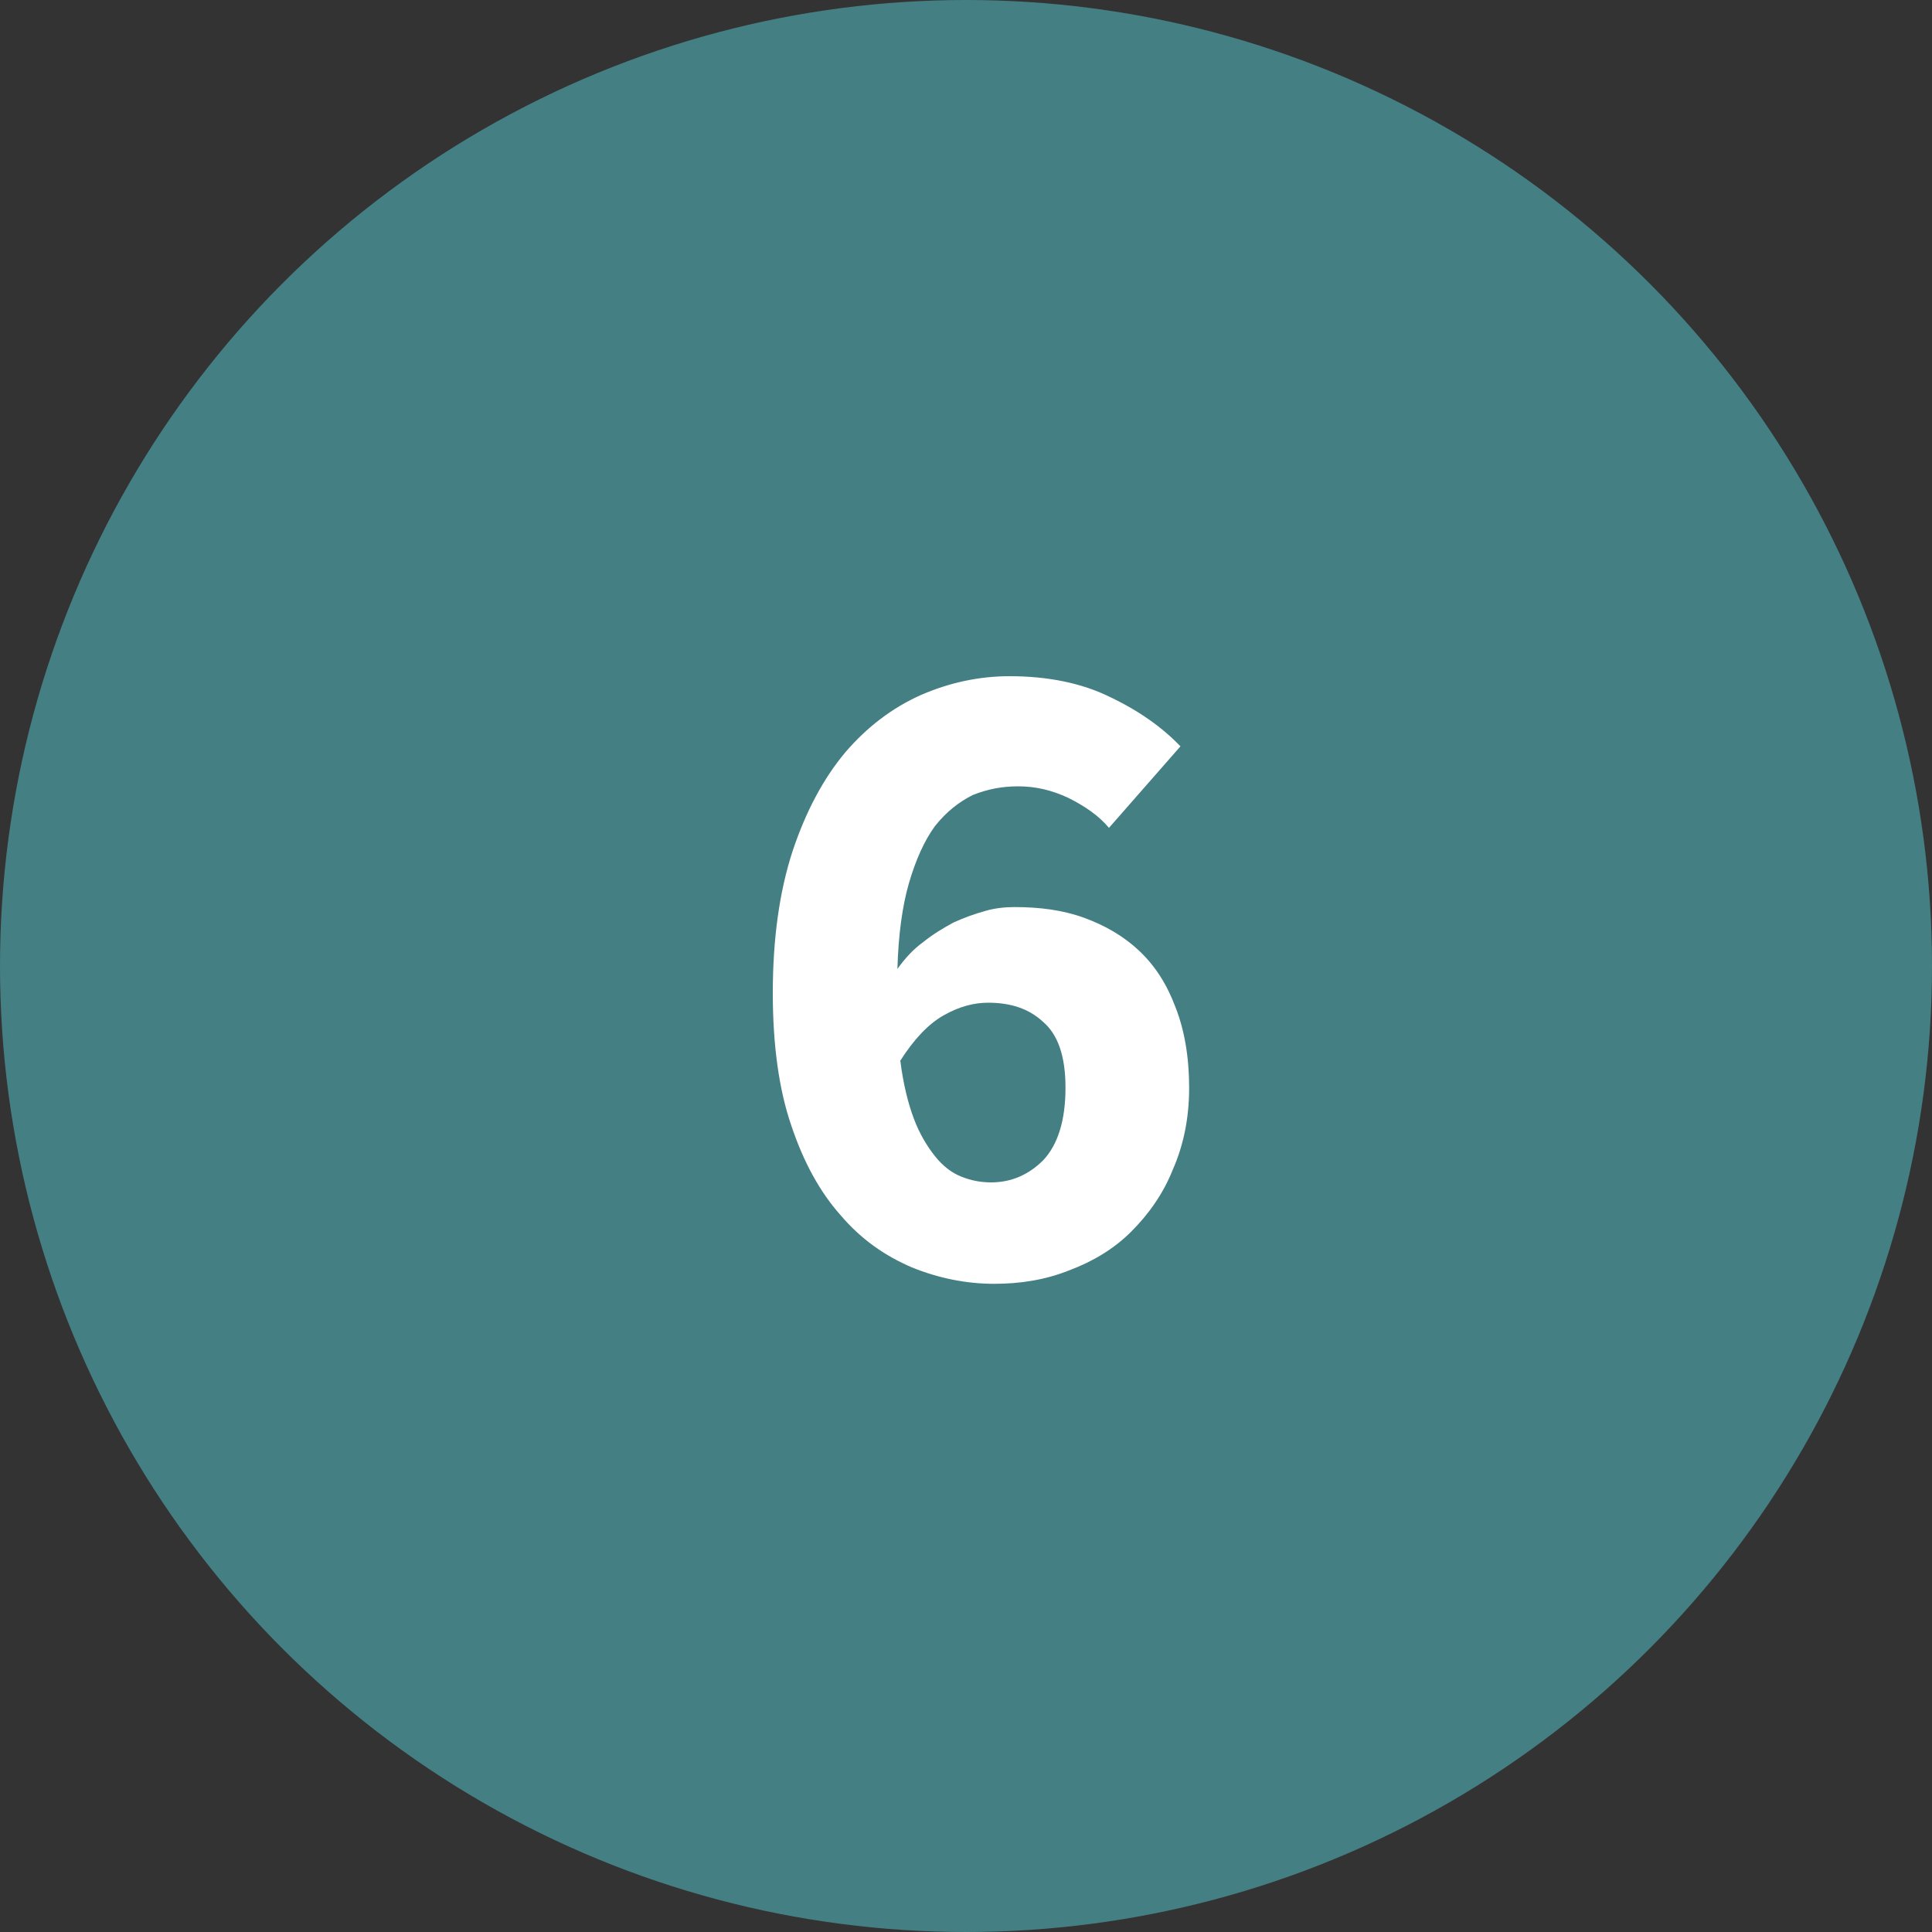
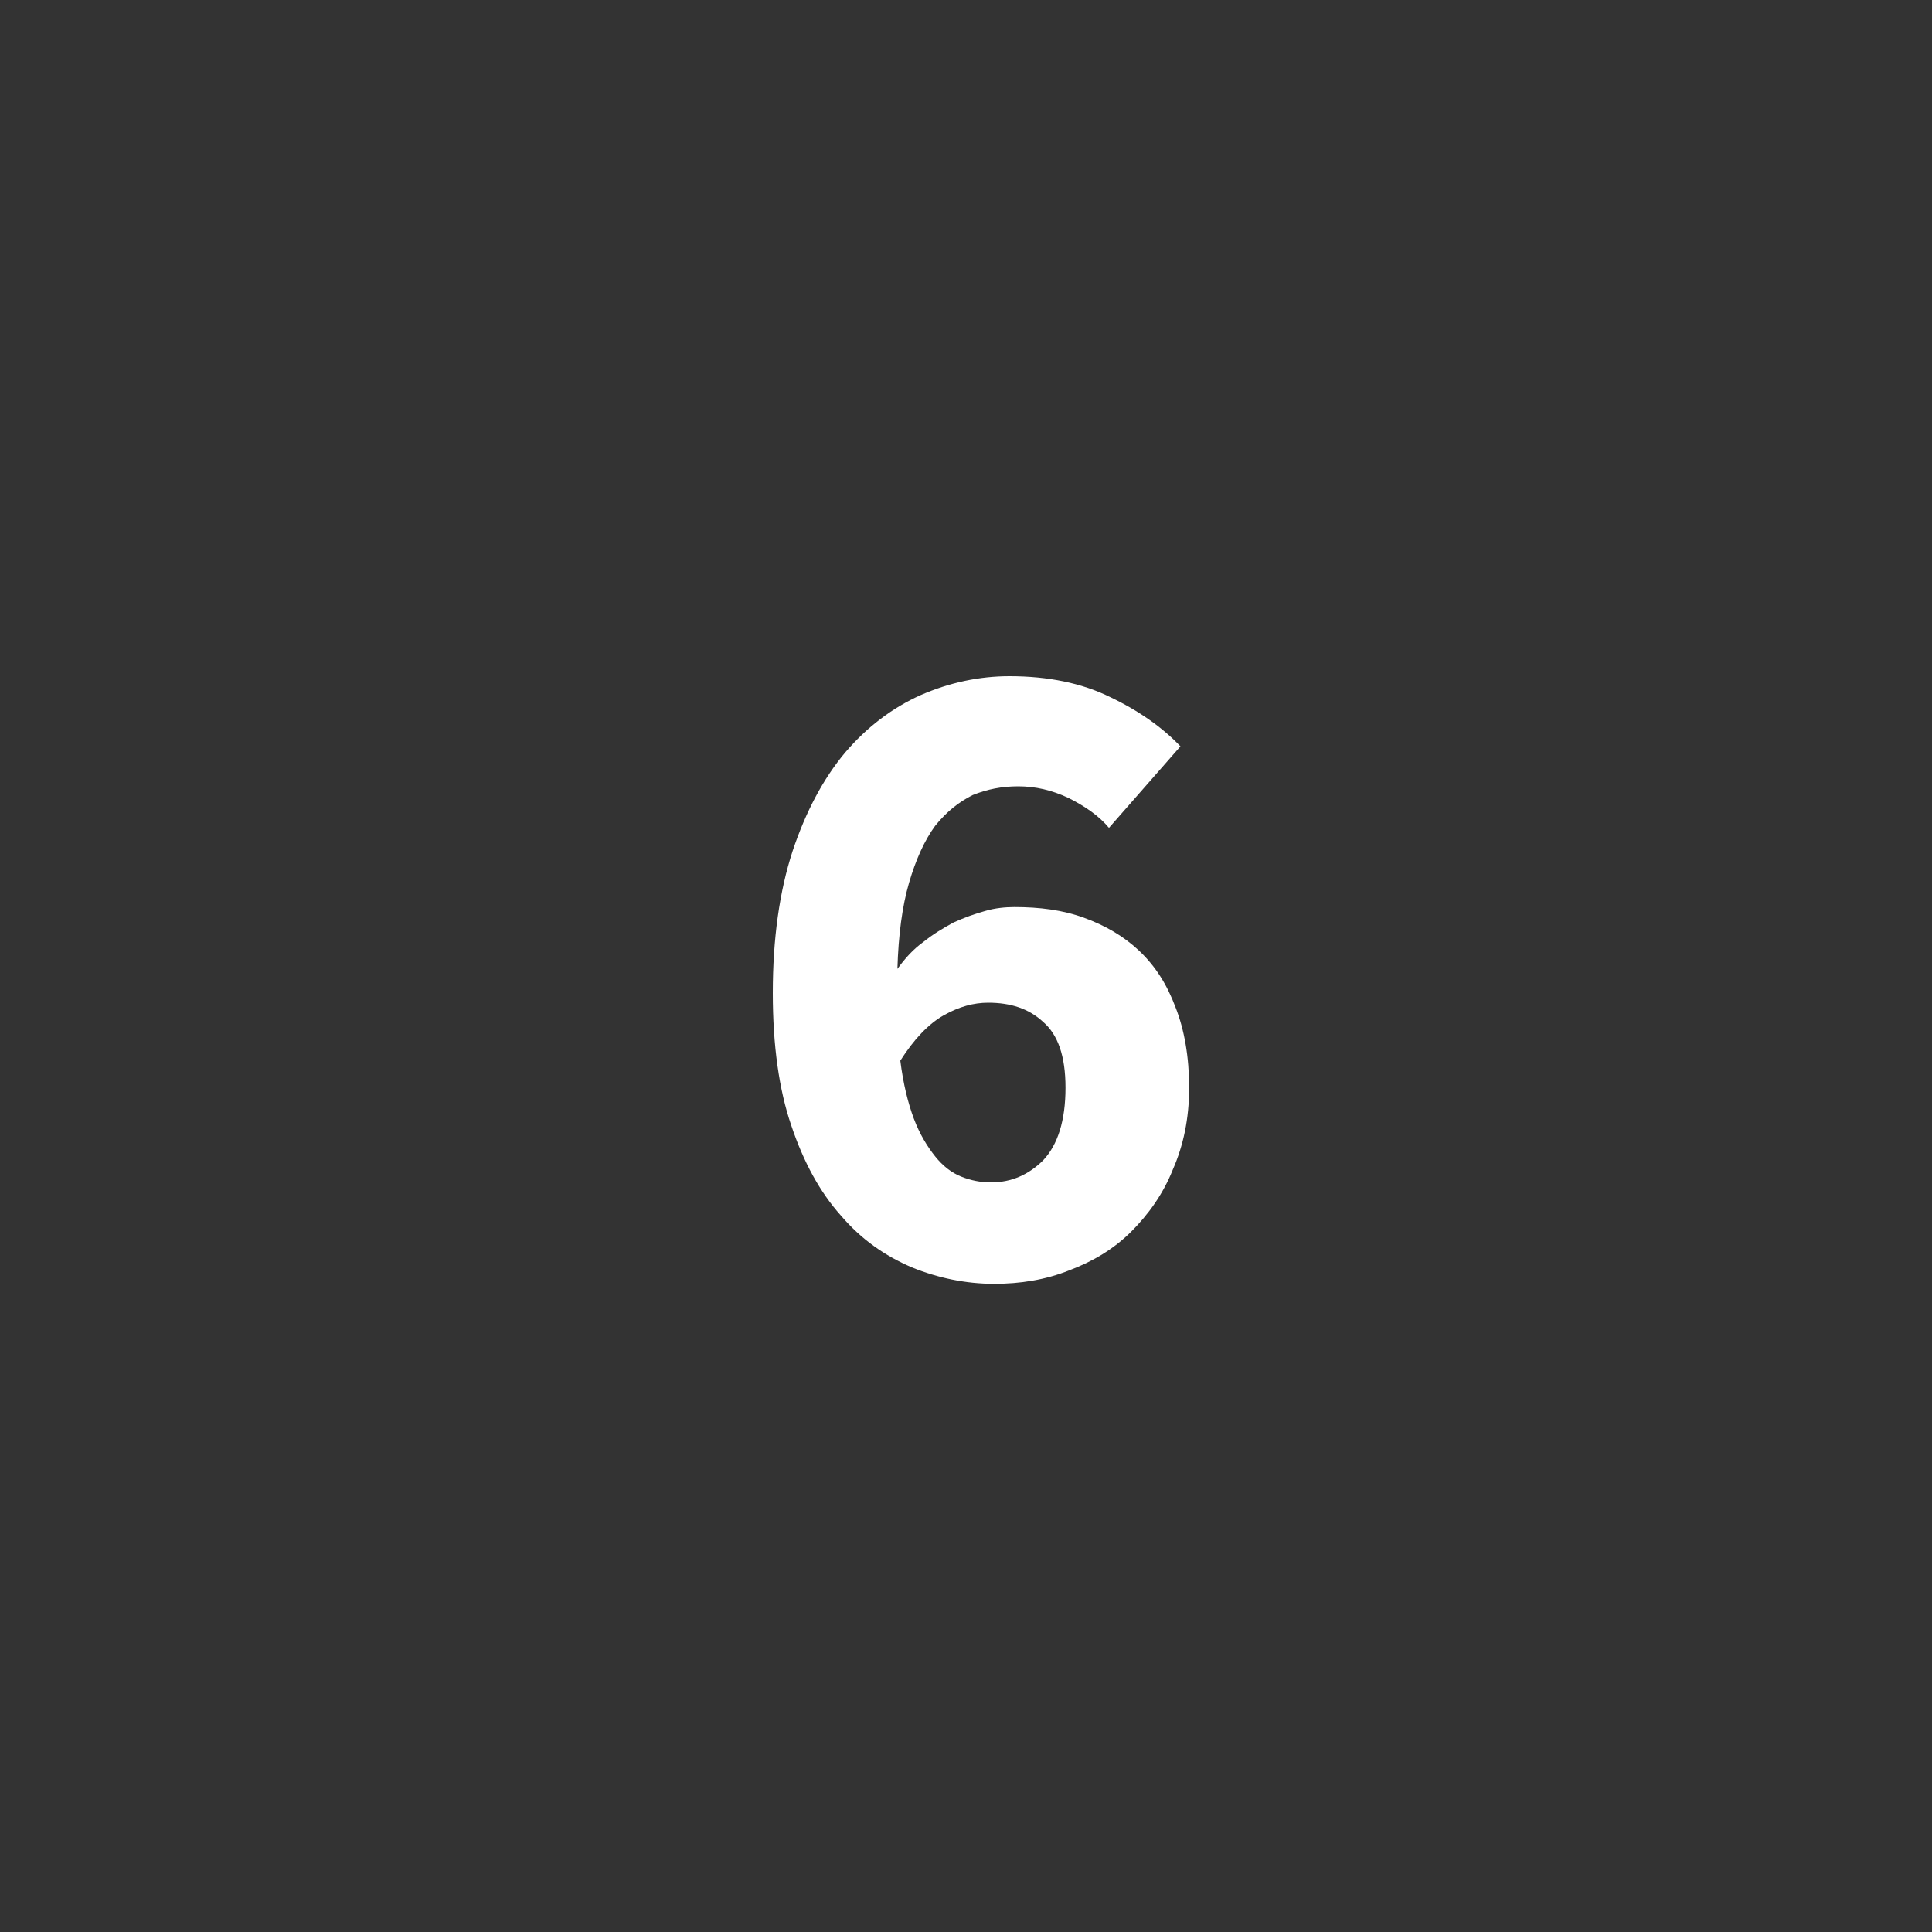
<svg xmlns="http://www.w3.org/2000/svg" xmlns:ns1="http://www.bohemiancoding.com/sketch/ns" height="20px" width="20px" version="1.1" viewBox="0 0 20 20">
  <rect x="0" y="0" width="20" height="20" fill="#333333" stroke="none" />
  <title>6</title>
  <desc>Created with Sketch.</desc>
  <g fill="none" ns1:type="MSPage" fill-rule="evenodd">
    <g ns1:type="MSLayerGroup">
      <g ns1:type="MSShapeGroup">
-         <circle cy="10" cx="10" r="10" fill="#447F84" />
        <g transform="translate(8 7)" fill="#fff">
          <path d="m2.26 5.24c0.21 0 0.39-0.08 0.54-0.23 0.15-0.16 0.23-0.41 0.23-0.75 0-0.33-0.08-0.55-0.23-0.68-0.15-0.14-0.34-0.2-0.57-0.2-0.15 0-0.3 0.04-0.46 0.13s-0.31 0.25-0.45 0.47c0.03 0.24 0.08 0.44 0.14 0.6s0.14 0.29 0.22 0.39 0.17 0.17 0.27 0.21 0.2 0.06 0.31 0.06zm1.22-3.67c-0.1-0.12-0.24-0.22-0.42-0.31-0.17-0.08-0.34-0.12-0.52-0.12-0.17 0-0.32 0.03-0.47 0.09-0.14 0.07-0.27 0.17-0.39 0.32-0.11 0.15-0.2 0.35-0.27 0.59s-0.11 0.54-0.12 0.89c0.08-0.11 0.16-0.2 0.27-0.28 0.1-0.08 0.2-0.14 0.31-0.2 0.11-0.05 0.22-0.09 0.33-0.12 0.1-0.03 0.21-0.04 0.3-0.04 0.26 0 0.5 0.03 0.72 0.11s0.41 0.19 0.57 0.34c0.17 0.16 0.29 0.35 0.38 0.59 0.09 0.23 0.14 0.51 0.14 0.83s-0.06 0.6-0.17 0.85c-0.1 0.25-0.25 0.46-0.43 0.64s-0.4 0.31-0.64 0.4c-0.25 0.1-0.51 0.14-0.78 0.14-0.29 0-0.58-0.06-0.85-0.17-0.28-0.12-0.525-0.29-0.738-0.54-0.214-0.24-0.384-0.55-0.511-0.93-0.127-0.37-0.191-0.83-0.191-1.37 0-0.56 0.068-1.05 0.205-1.47 0.137-0.41 0.318-0.75 0.544-1.02 0.226-0.265 0.491-0.464 0.781-0.594 0.3-0.131 0.61-0.196 0.92-0.196 0.4 0 0.75 0.072 1.04 0.215 0.3 0.143 0.54 0.313 0.73 0.511l-0.74 0.844z" />
        </g>
      </g>
    </g>
  </g>
</svg>